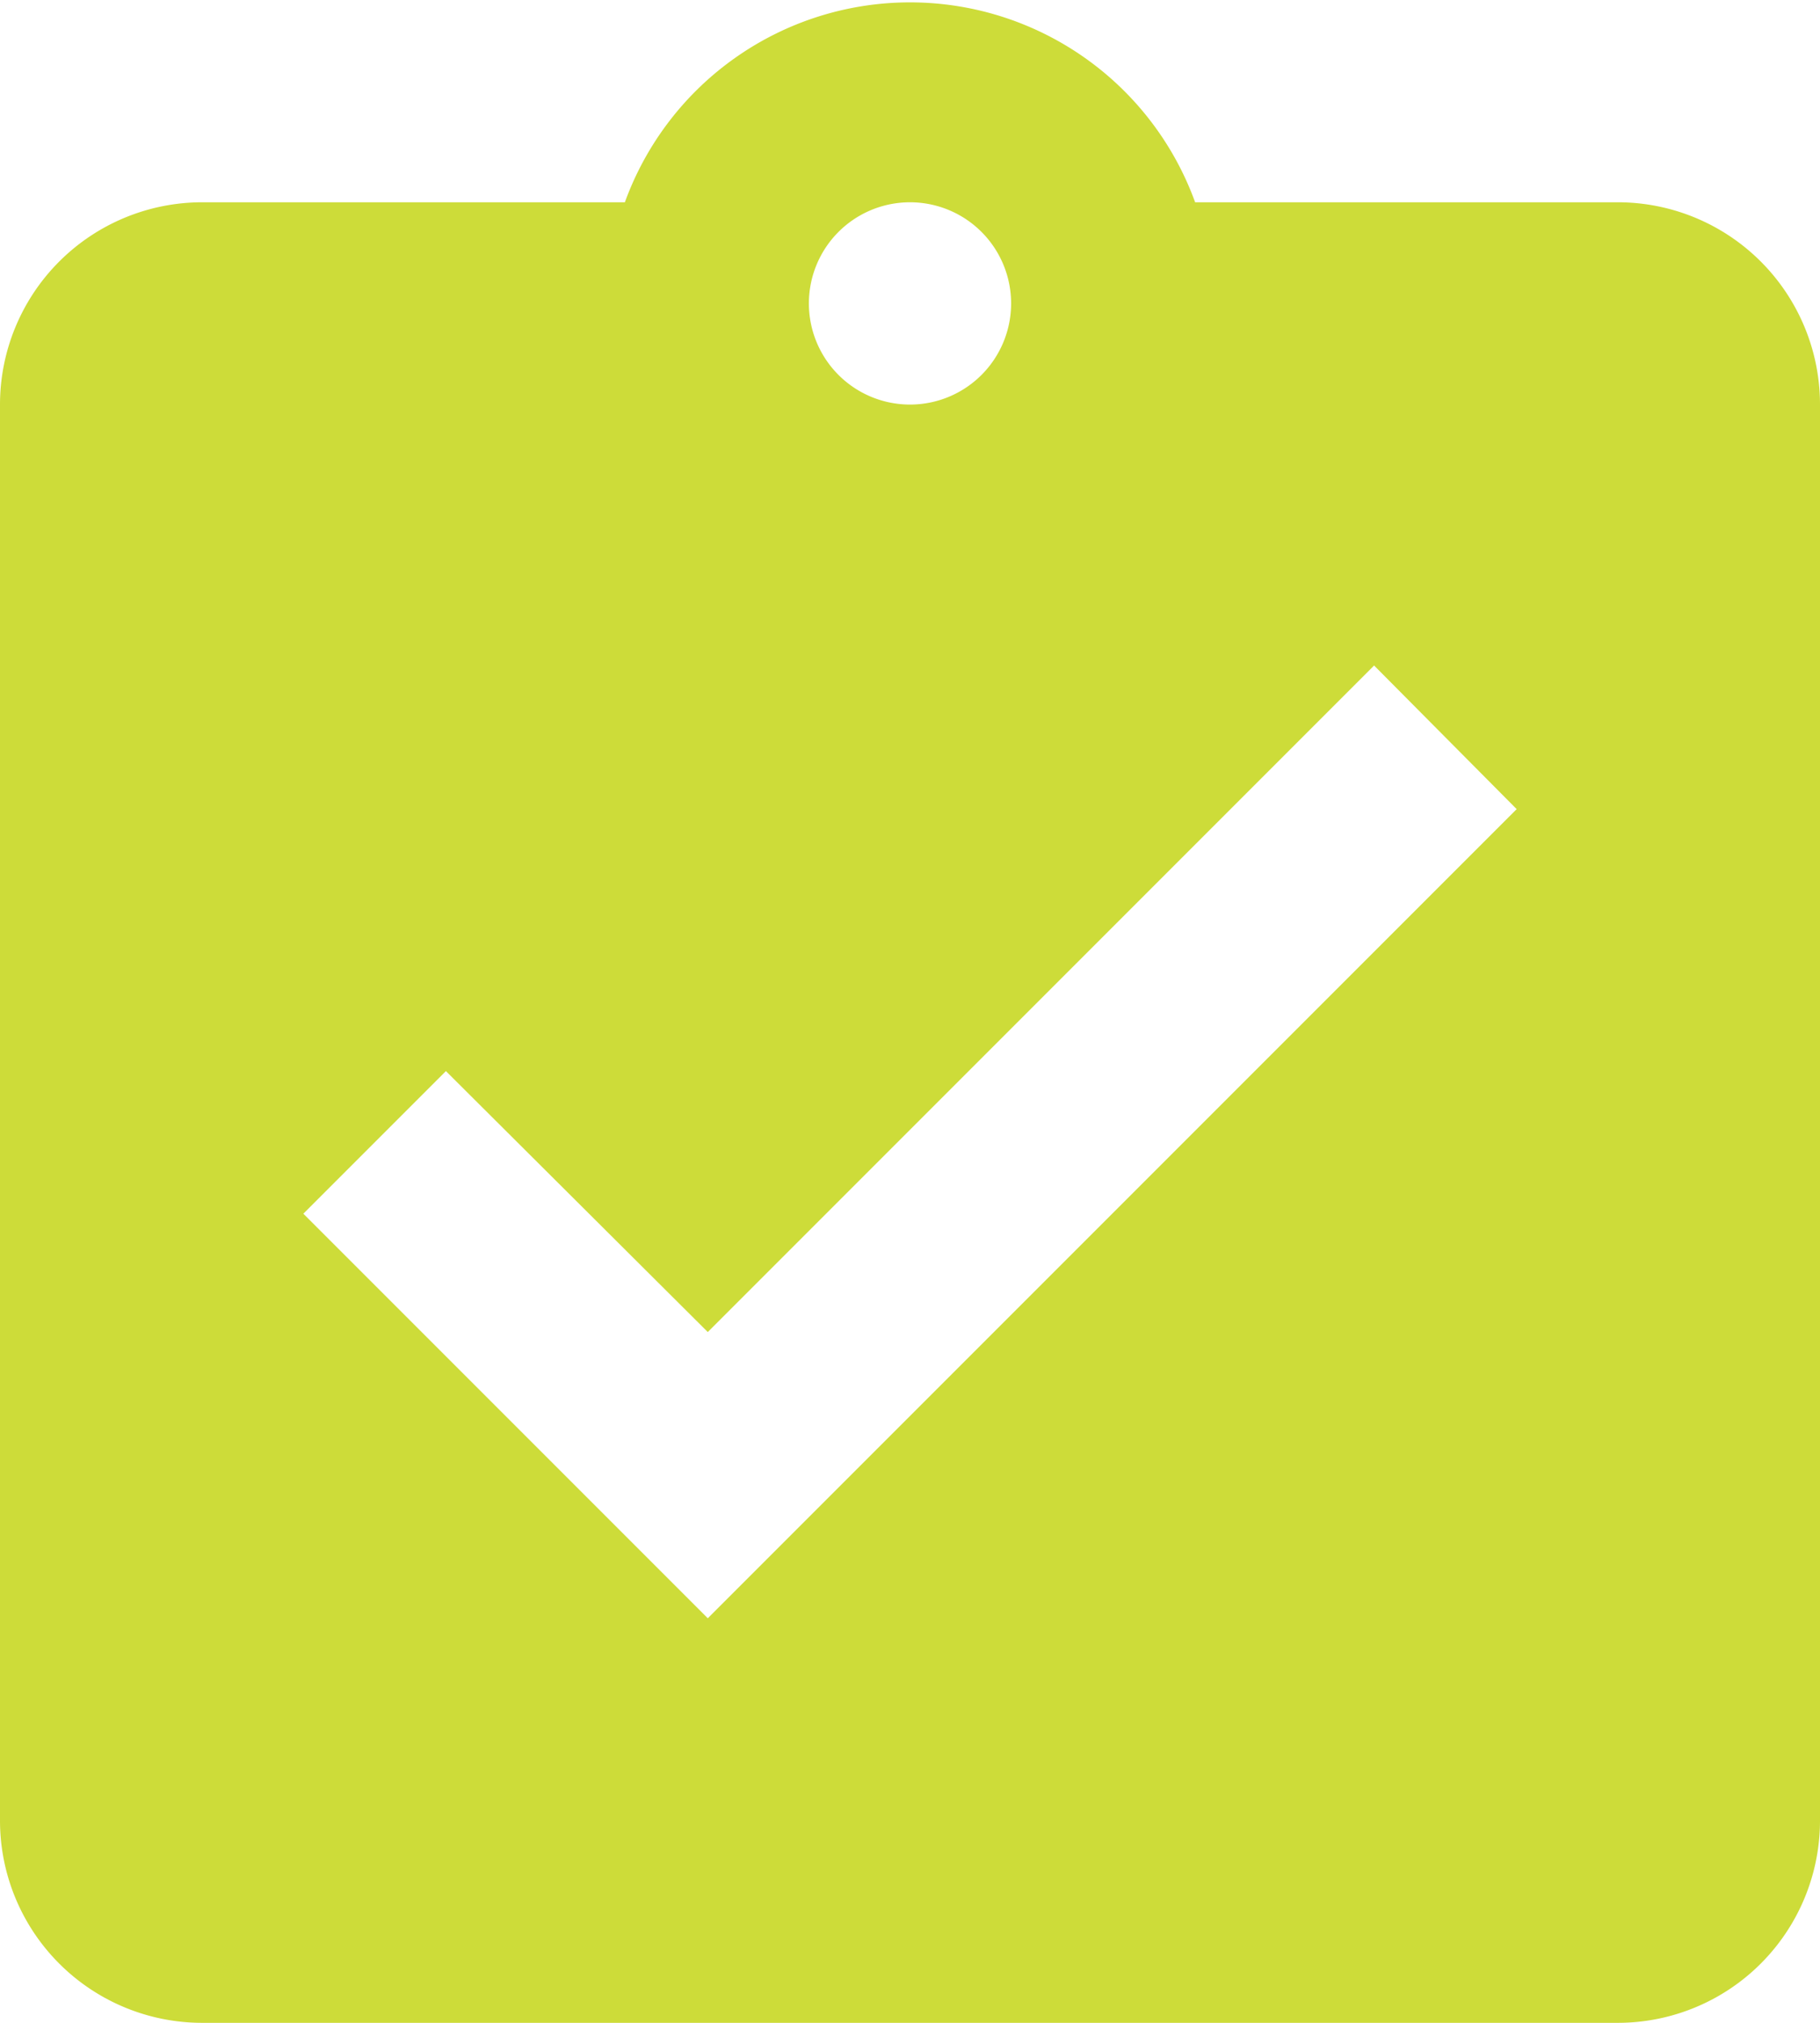
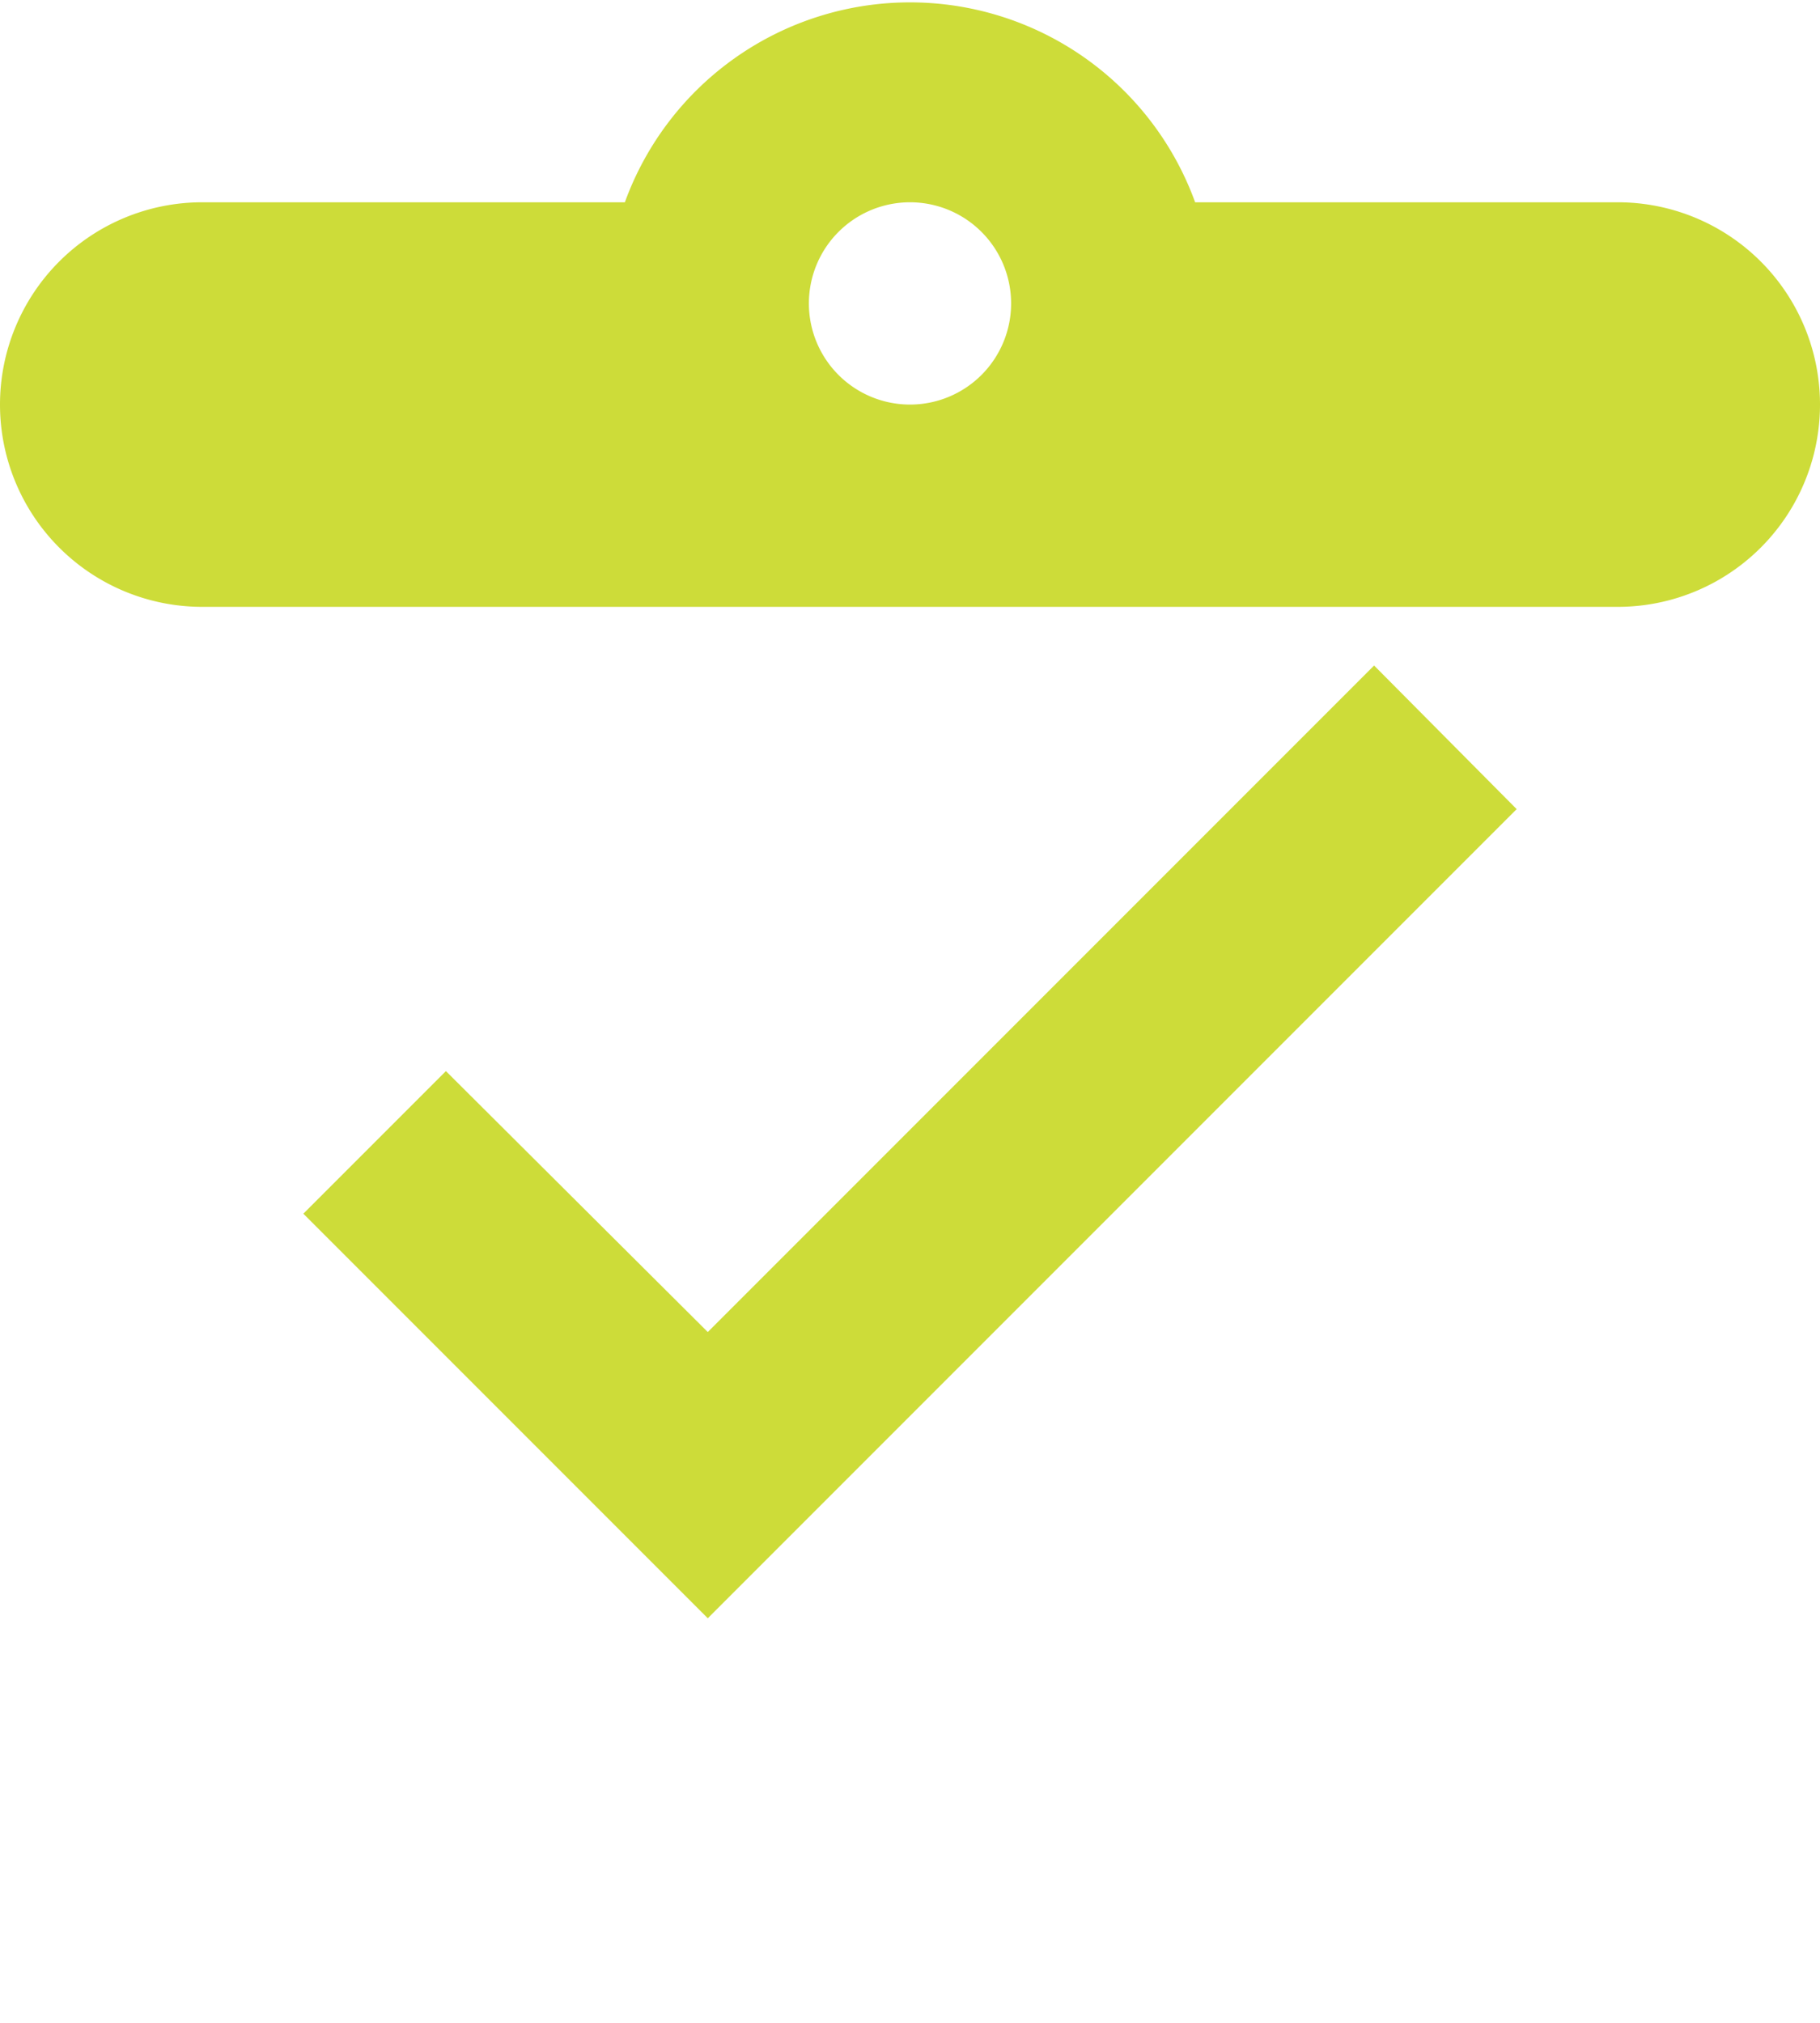
<svg xmlns="http://www.w3.org/2000/svg" id="Layer_1" data-name="Layer 1" viewBox="0 0 18 20">
  <defs>
    <style>.cls-1{fill:#cddc39;}</style>
  </defs>
  <title>conduct</title>
-   <path class="cls-1" d="M7,16,3,12l1.41-1.41L7,13.17l6.59-6.59L15,8M9,2A1,1,0,1,1,8,3,1,1,0,0,1,9,2m7,0H11.82A3,3,0,0,0,6.18,2H2A2,2,0,0,0,0,4V18a2,2,0,0,0,2,2H16a2,2,0,0,0,2-2V4A2,2,0,0,0,16,2Z" />
+   <path class="cls-1" d="M7,16,3,12l1.41-1.41L7,13.17l6.59-6.59L15,8M9,2A1,1,0,1,1,8,3,1,1,0,0,1,9,2m7,0H11.82A3,3,0,0,0,6.18,2H2A2,2,0,0,0,0,4a2,2,0,0,0,2,2H16a2,2,0,0,0,2-2V4A2,2,0,0,0,16,2Z" />
</svg>